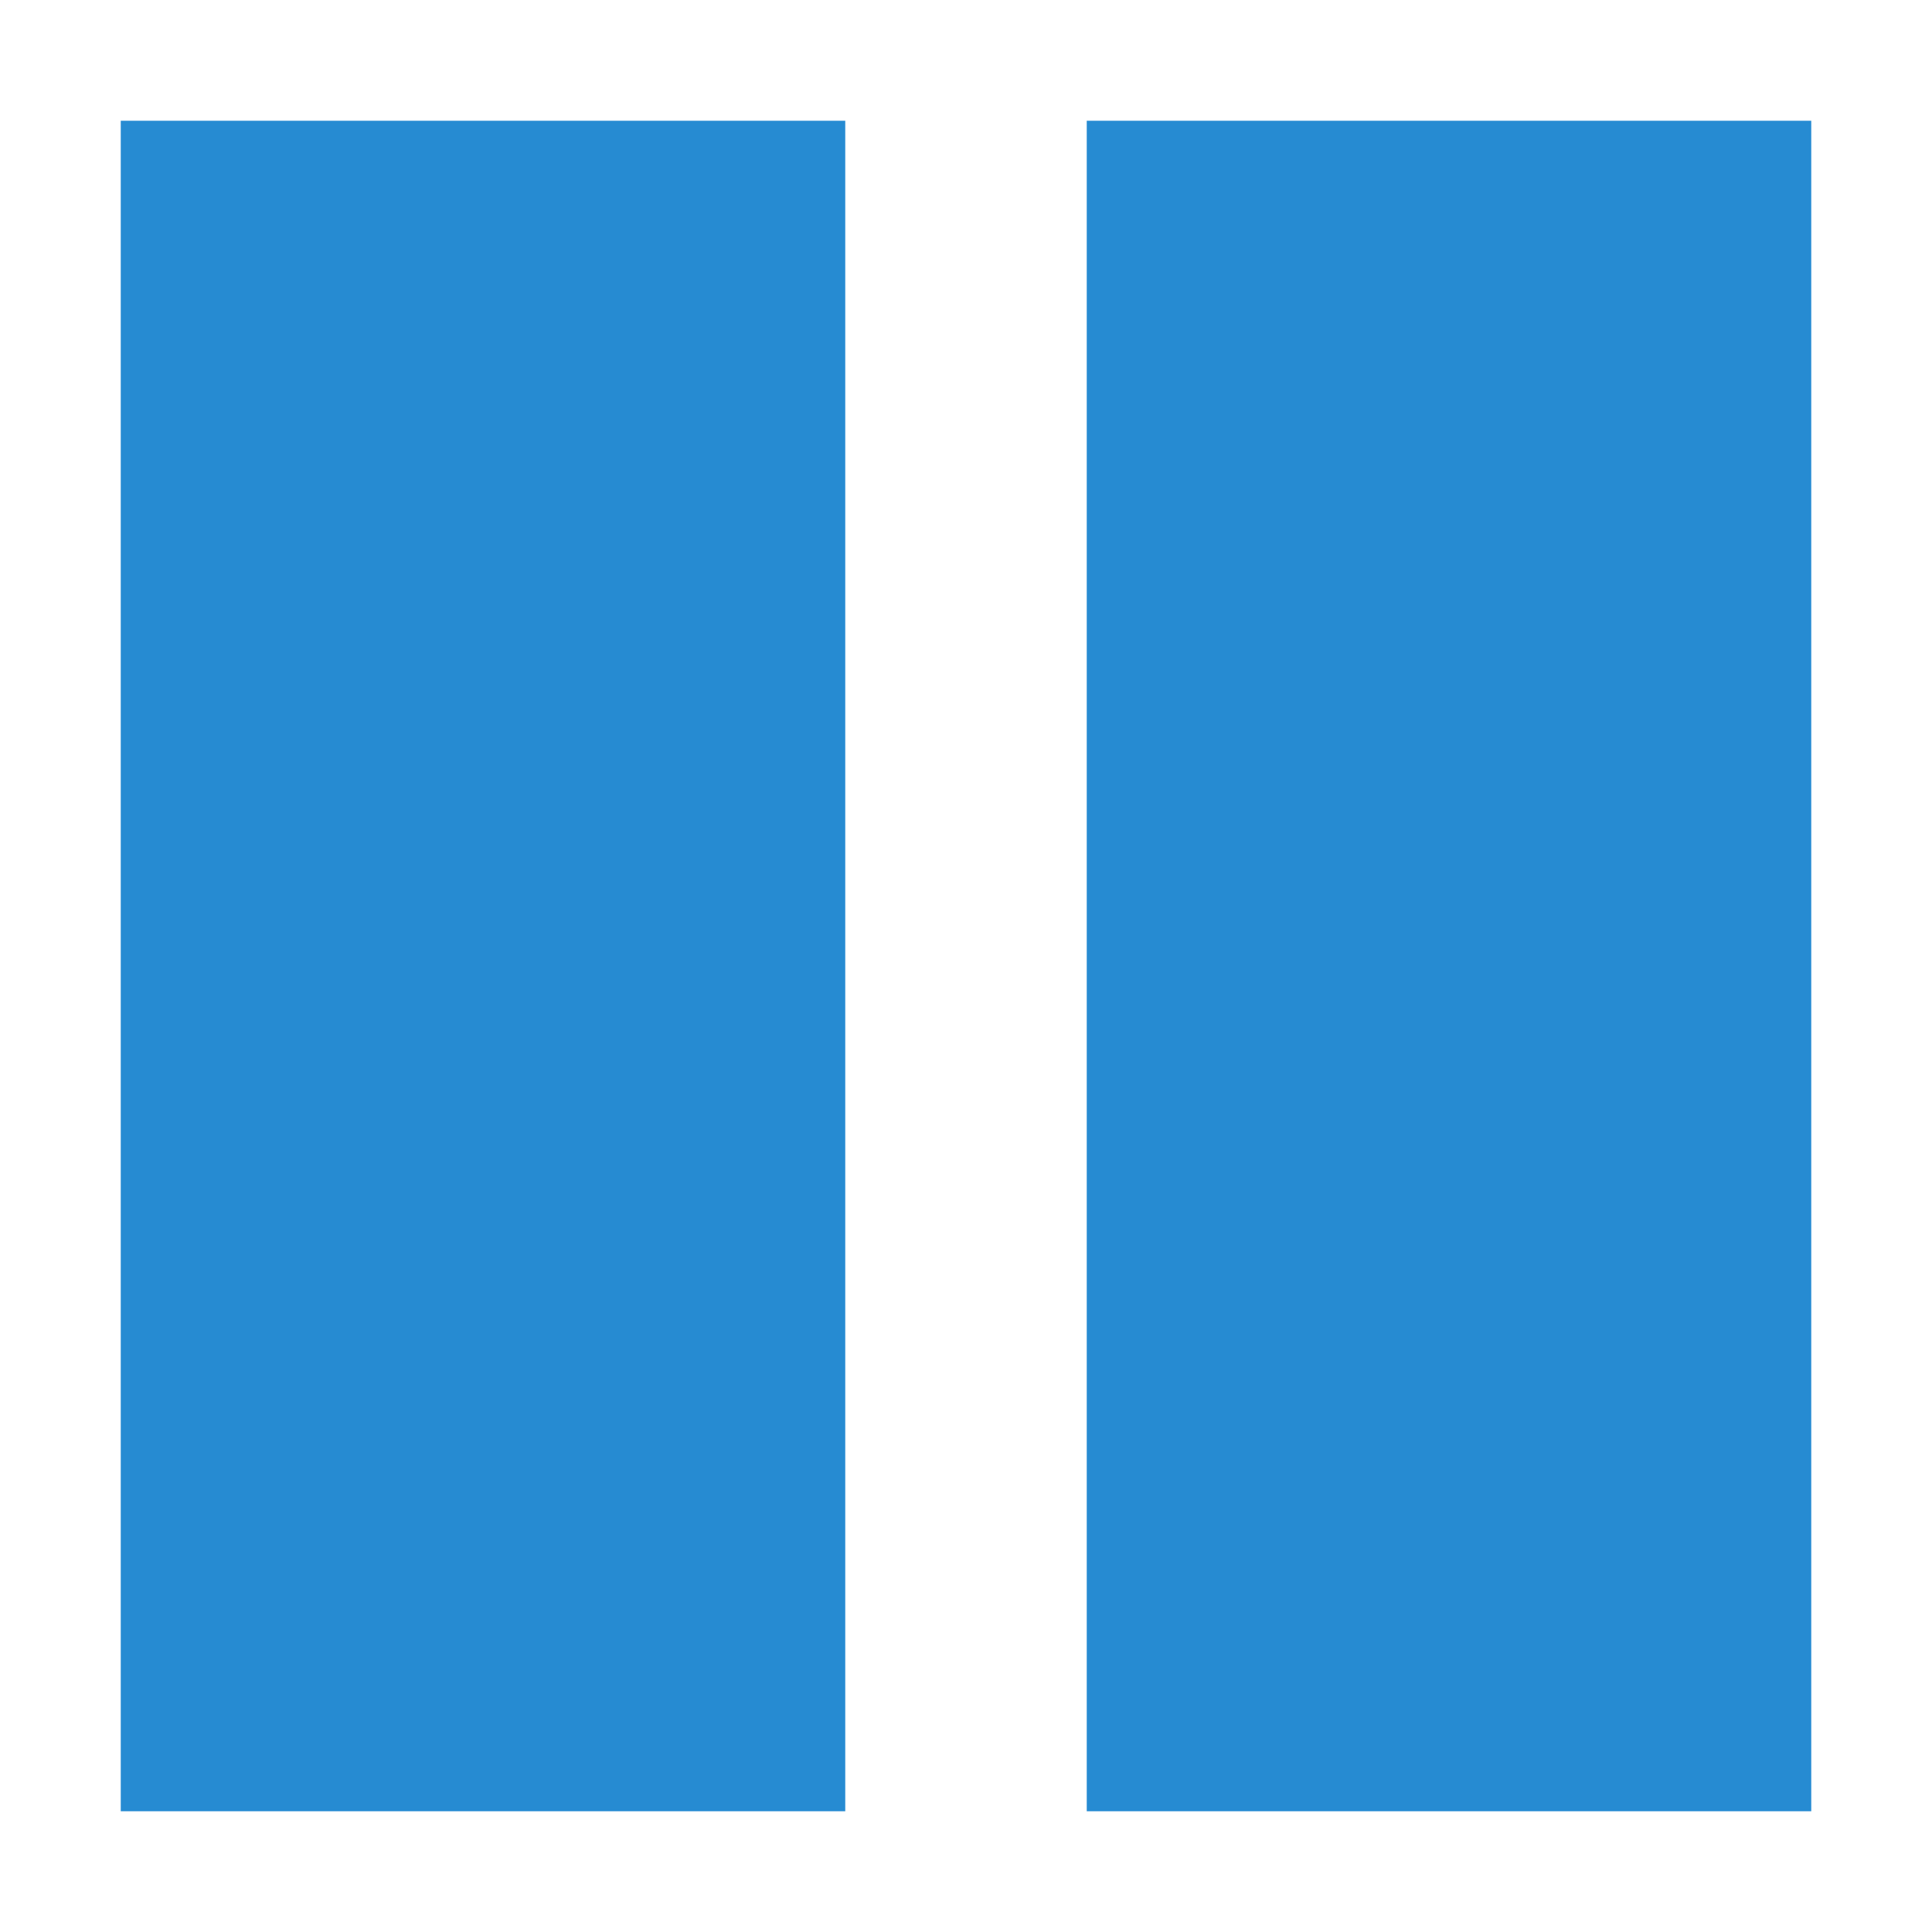
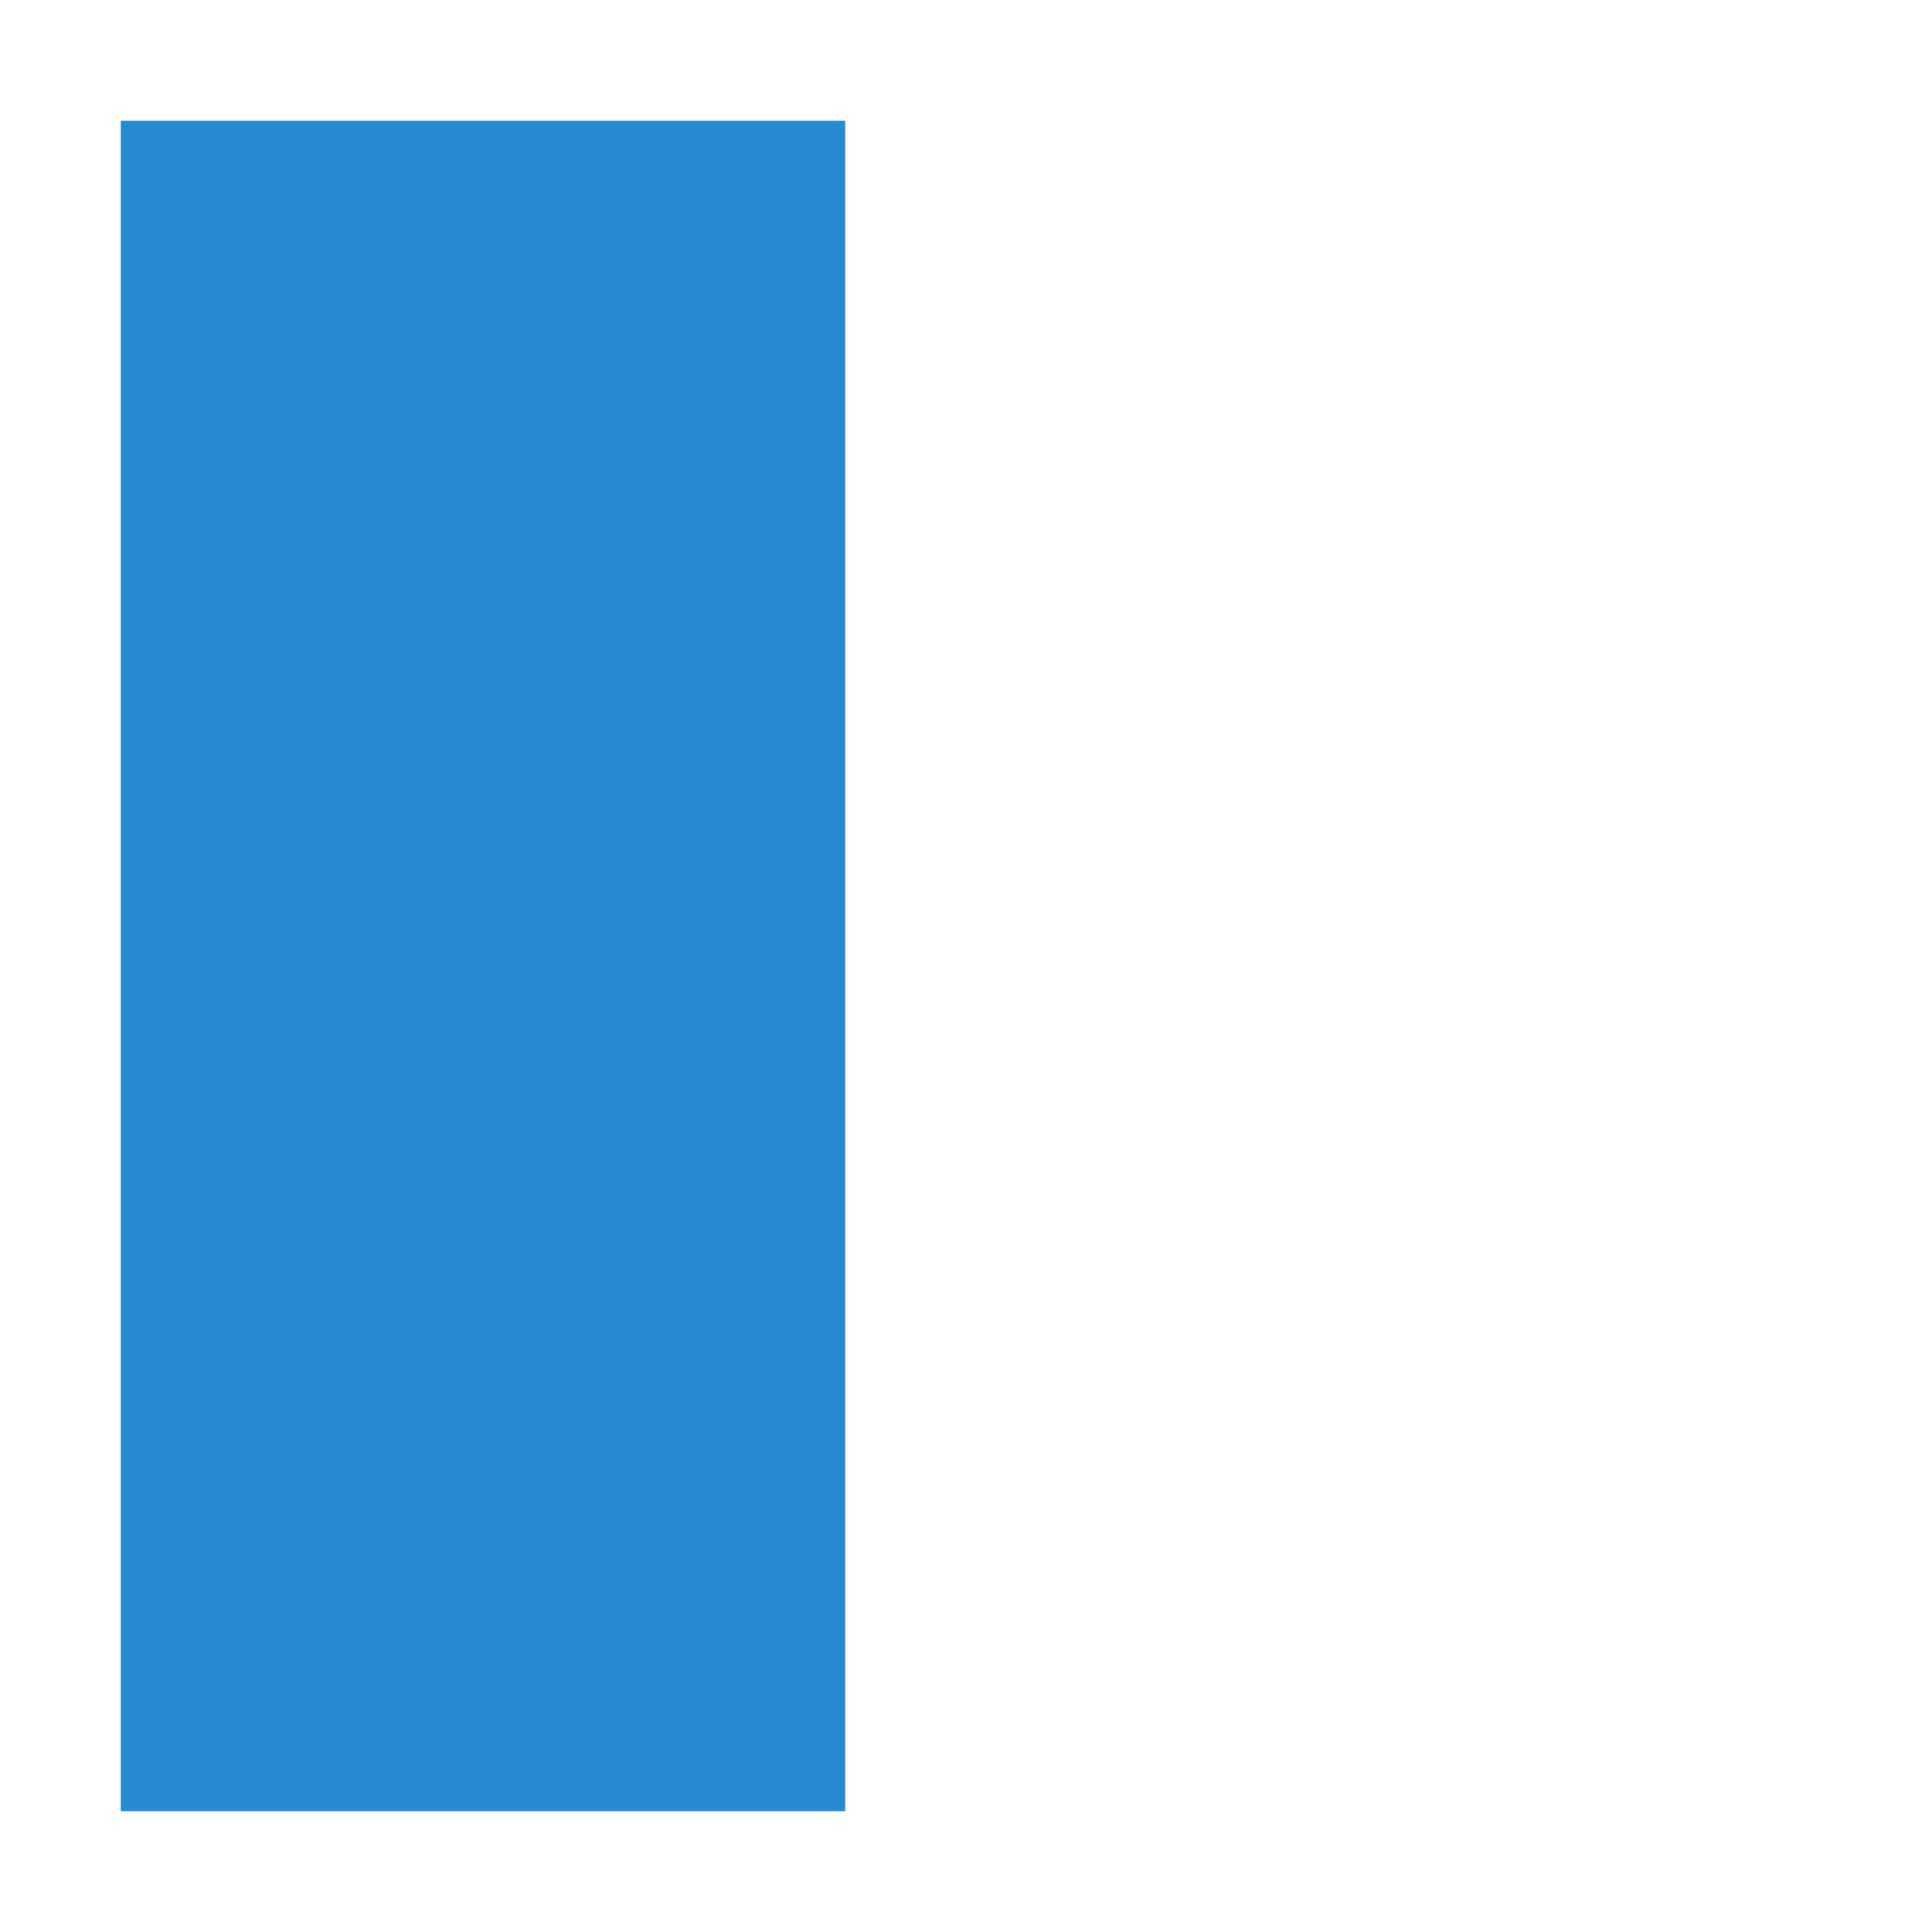
<svg xmlns="http://www.w3.org/2000/svg" width="128" height="128" viewBox="0 0 128 128">
  <g style="fill:#268bd2">
    <path d="M 8 8 L 56 8 L 56 120 L 8 120 Z " />
-     <path d="M 72 8 L 120 8 L 120 120 L 72 120 Z " />
  </g>
</svg>